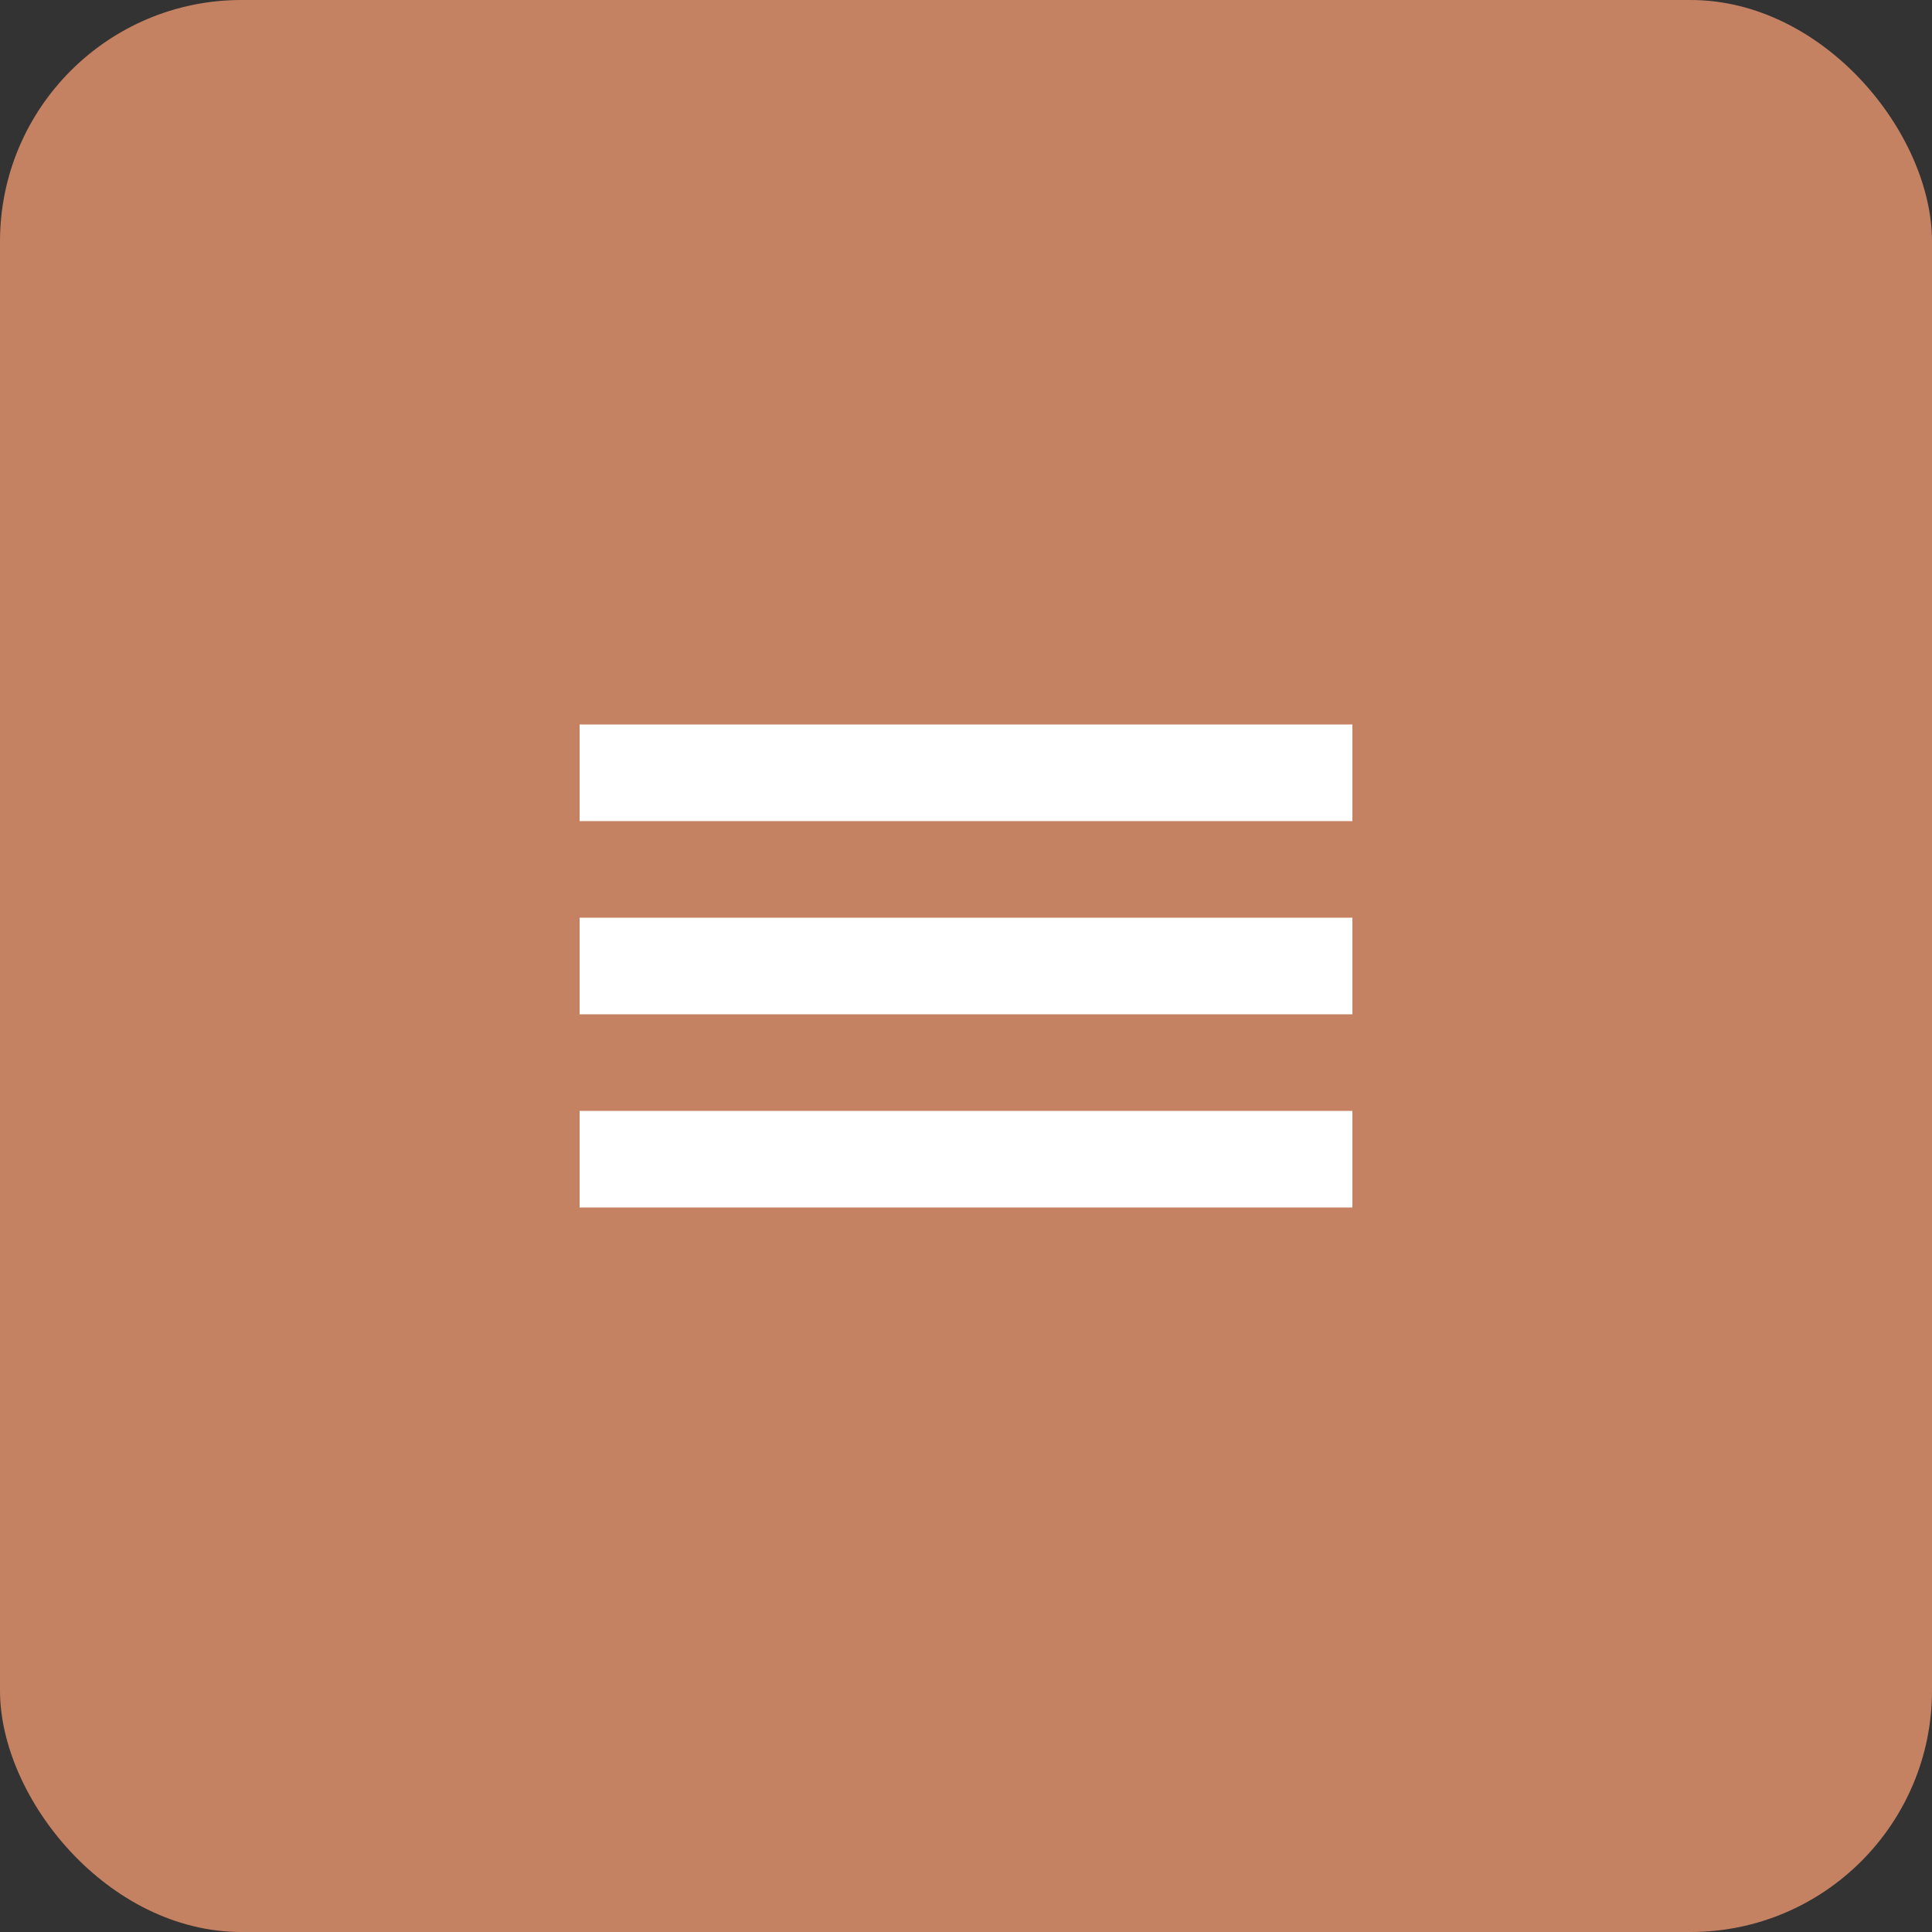
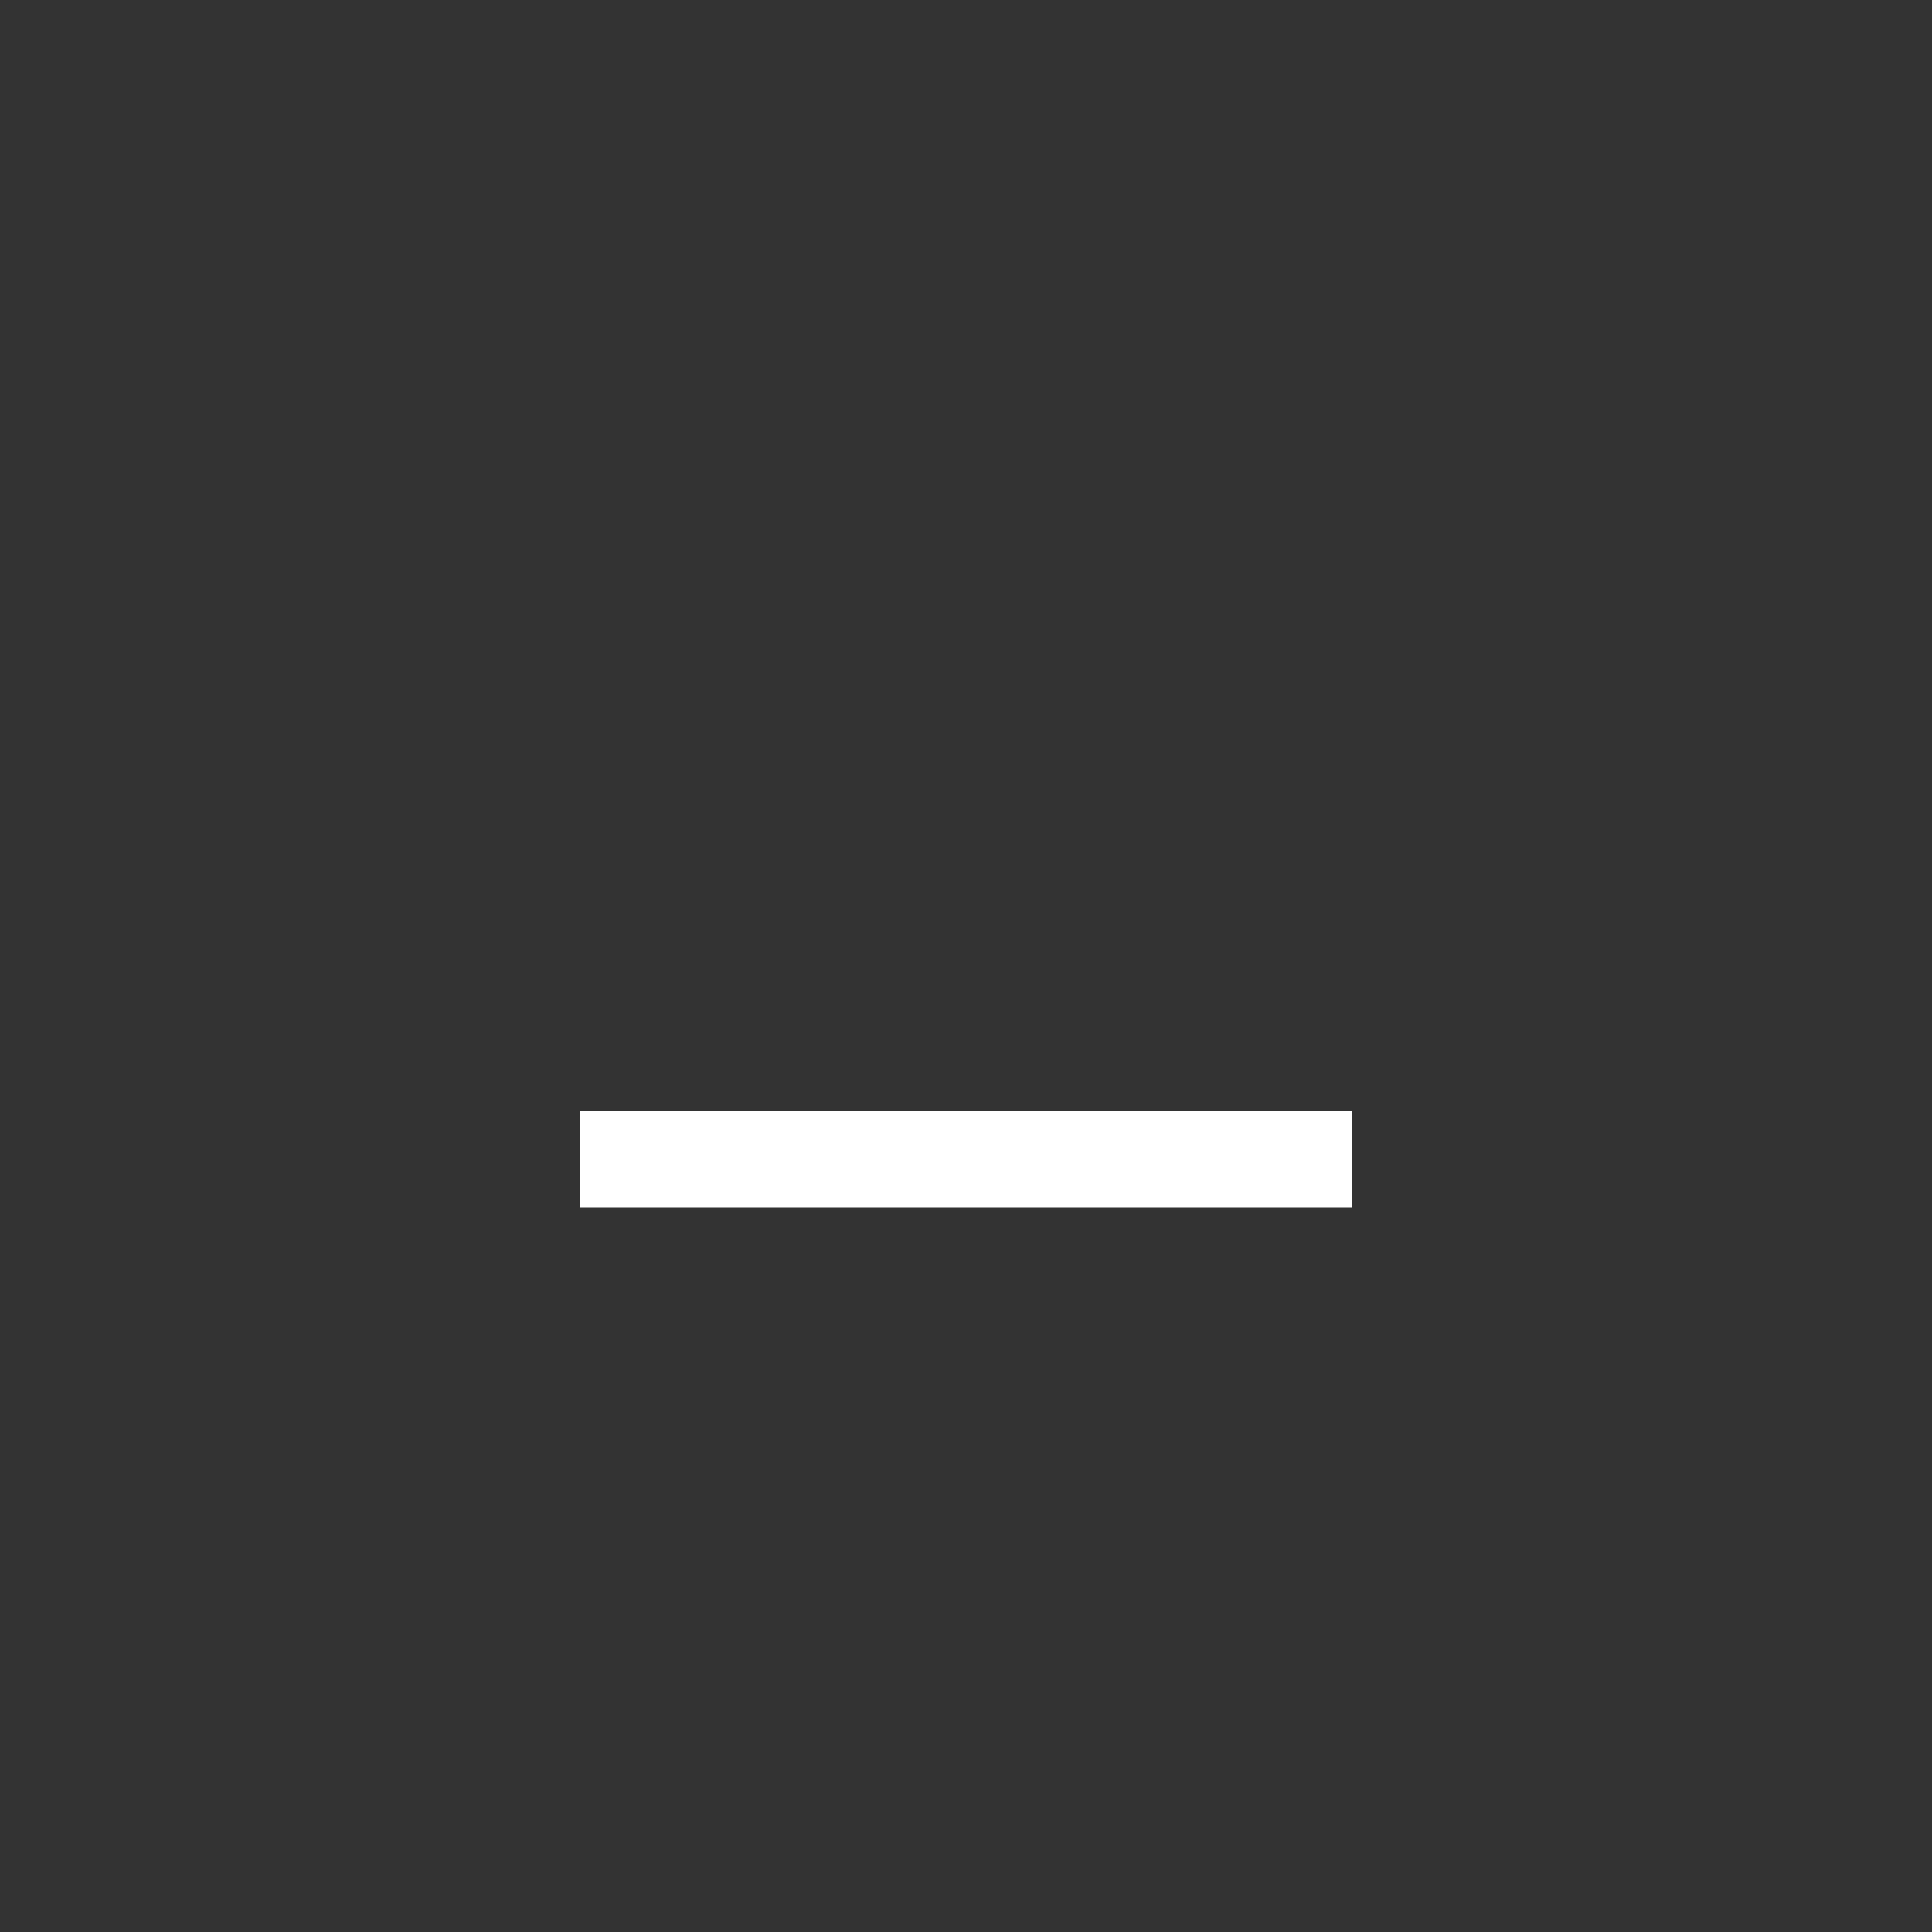
<svg xmlns="http://www.w3.org/2000/svg" width="40" height="40" viewBox="0 0 40 40" fill="none">
  <rect x="0" y="0" width="40" height="40" fill="#333333" stroke="none" />
-   <rect width="40" height="40" rx="5" fill="#C58263" />
-   <rect x="12" y="15" width="16" height="2" fill="white" />
-   <rect x="12" y="19" width="16" height="2" fill="white" />
  <rect x="12" y="23" width="16" height="2" fill="white" />
</svg>